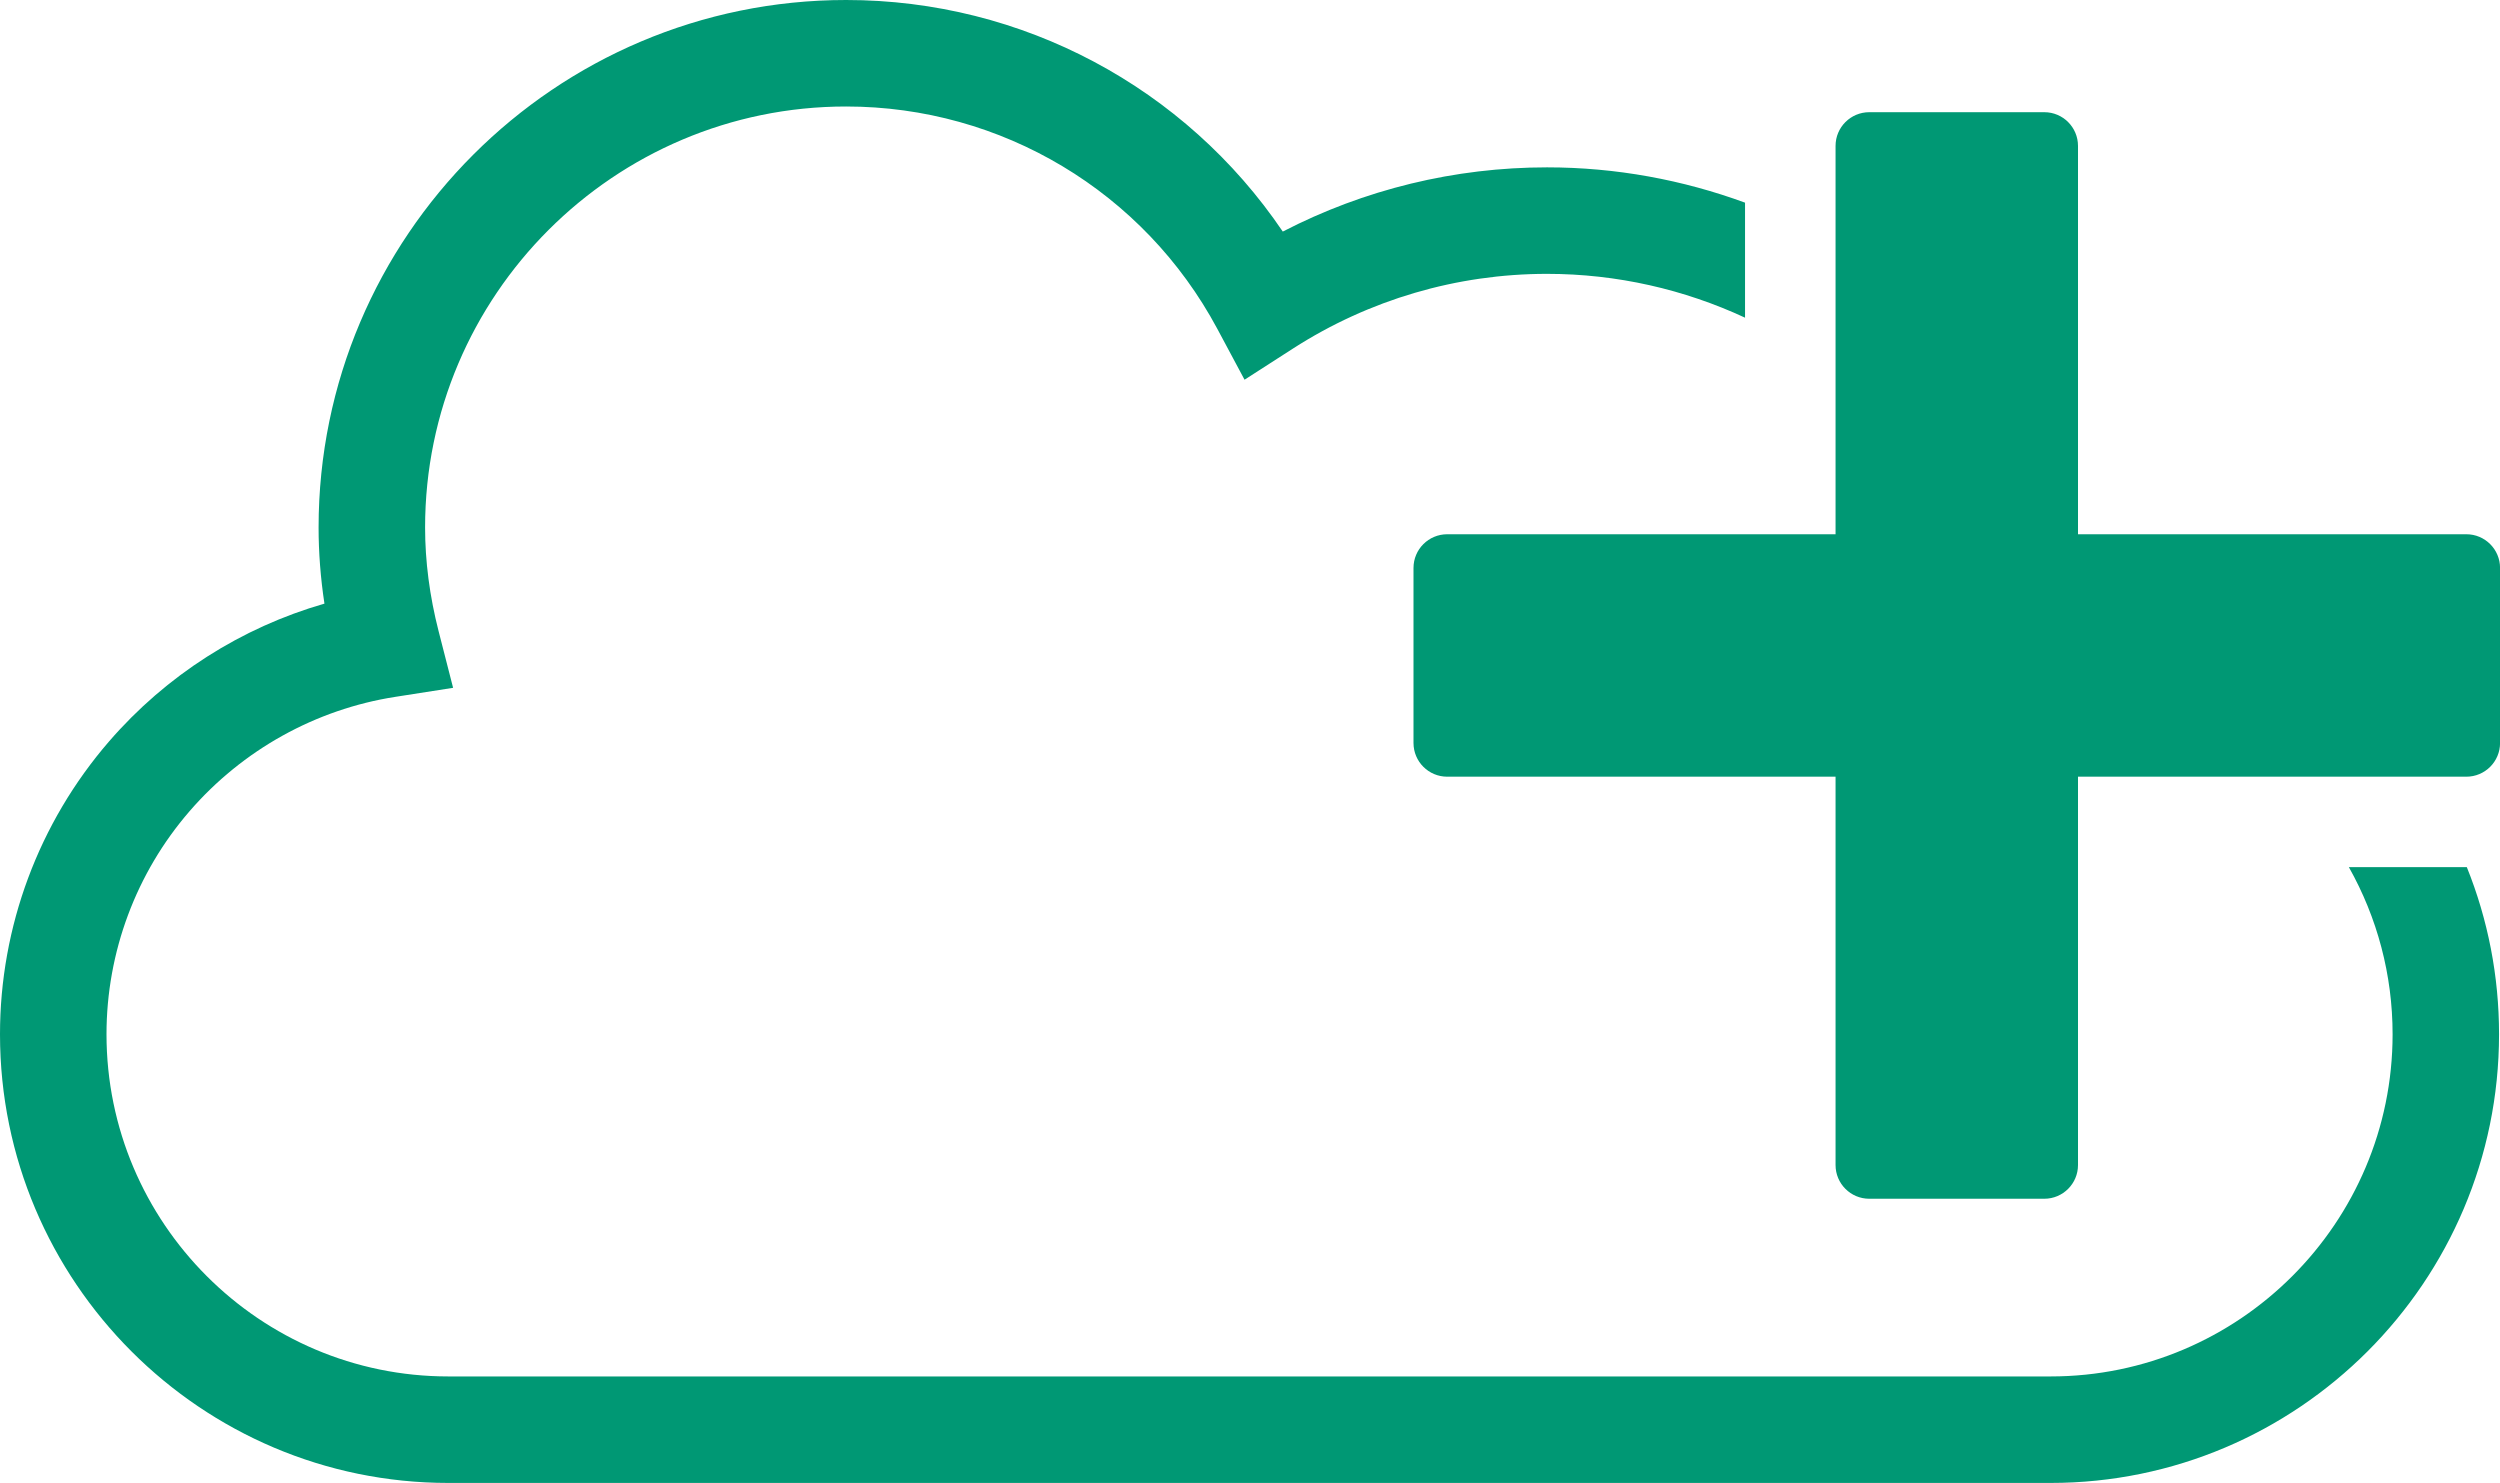
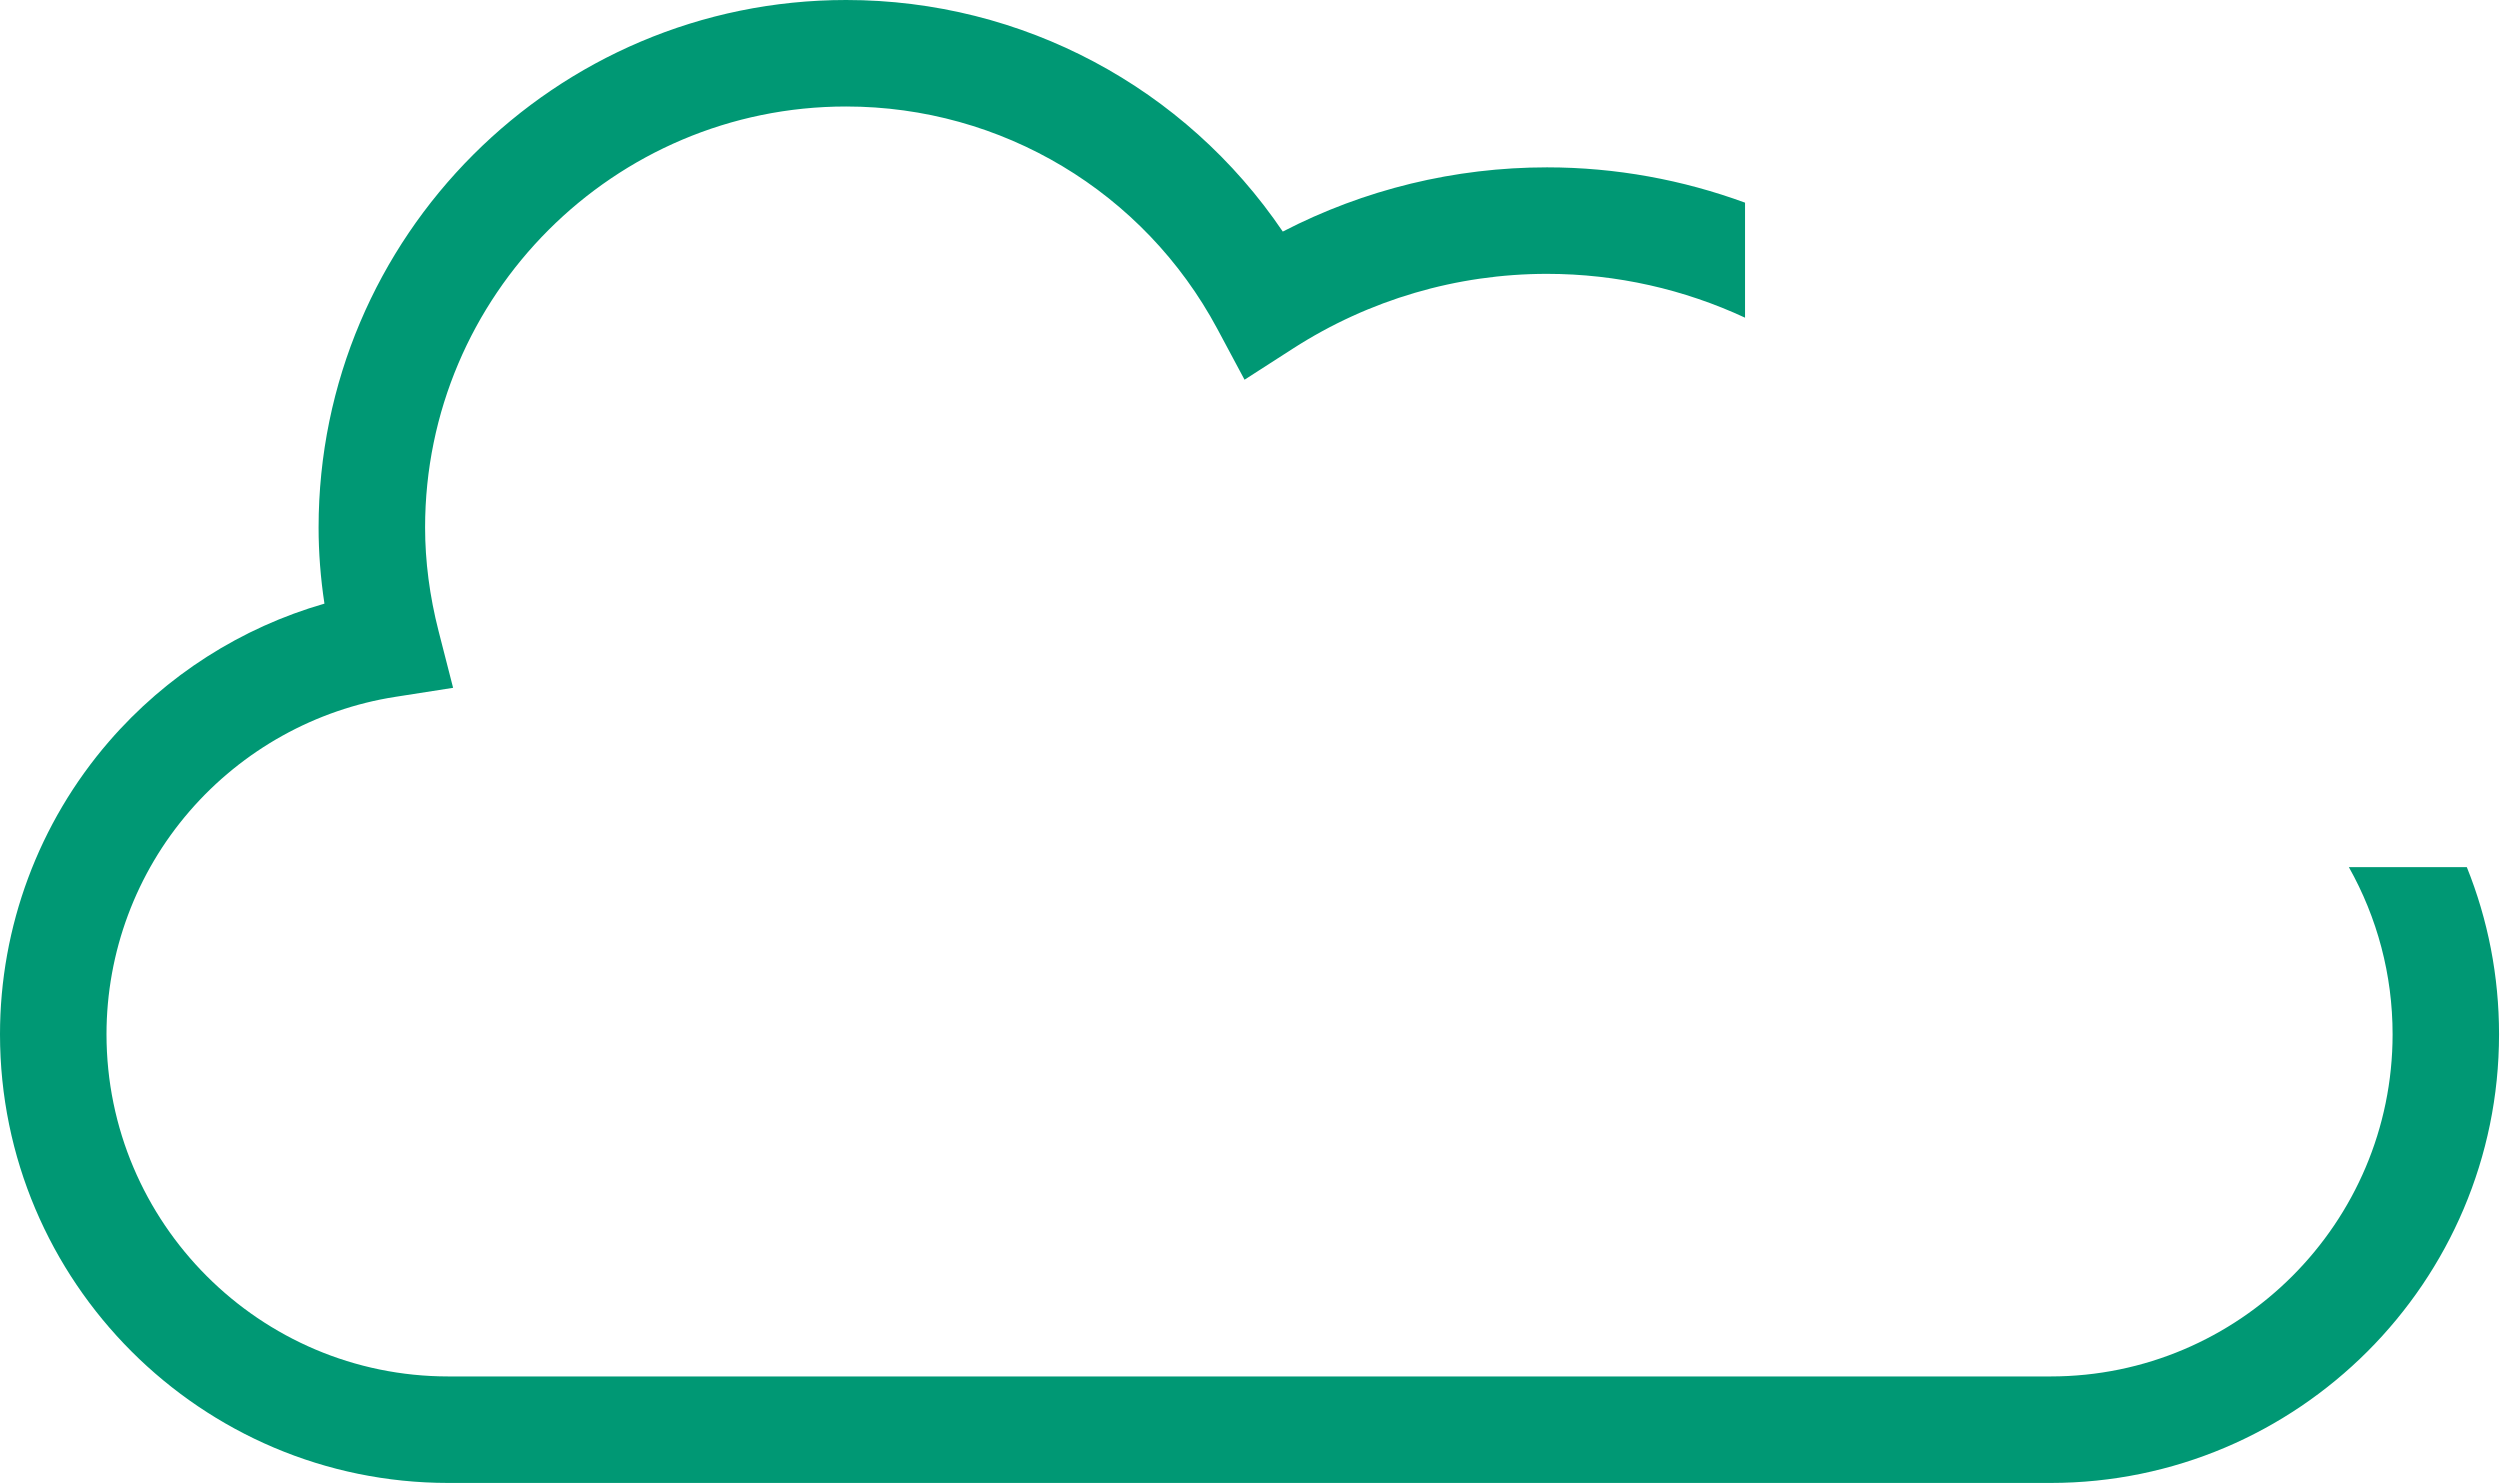
<svg xmlns="http://www.w3.org/2000/svg" id="Ebene_2" viewBox="0 0 469.49 278.49">
  <defs>
    <style>.cls-1{fill:#009874;stroke-width:0px;}</style>
  </defs>
  <g id="Final_Logo">
-     <path class="cls-1" d="M463.17,100.33h-72.93V27.4c0-3.49-2.83-6.33-6.33-6.33h-32.87c-3.49,0-6.33,2.83-6.33,6.33v72.93h-72.93c-3.49,0-6.33,2.83-6.33,6.33v32.87c0,3.49,2.83,6.33,6.33,6.33h72.93v72.93c0,3.49,2.83,6.33,6.33,6.33h32.87c3.49,0,6.33-2.83,6.33-6.33v-72.93h72.93c3.49,0,6.33-2.83,6.33-6.33v-32.87c0-3.49-2.83-6.33-6.33-6.33Z" />
    <path class="cls-1" d="M441.11,162.85c5.34,9.49,8.21,20.23,8.21,31.38,0,35.43-28.81,64.26-64.22,64.26H84.2c-35.4,0-64.2-28.83-64.2-64.26,0-15.39,5.54-30.27,15.6-41.89,9.96-11.51,23.67-19.13,38.62-21.47l10.87-1.7-2.73-10.66c-1.68-6.57-2.53-13.11-2.53-19.45,0-43.59,35.47-79.06,79.07-79.06,29.2,0,55.91,16,69.71,41.76l5.11,9.55,9.11-5.86c14.26-9.17,30.75-14.02,47.7-14.02,13.16,0,25.79,2.94,37.18,8.23v-21.6c-11.68-4.28-24.22-6.63-37.18-6.63-17.35,0-34.32,4.14-49.63,12.06C222.59,16.43,192.02,0,158.9,0,104.27,0,59.83,44.44,59.83,99.06c0,4.71.37,9.5,1.1,14.3-15.61,4.49-29.71,13.46-40.46,25.89C7.27,154.51,0,174.04,0,194.23c0,46.46,37.77,84.26,84.2,84.26h300.89c46.44,0,84.22-37.8,84.22-84.26,0-10.91-2.08-21.53-6.05-31.38-.03,0-.07,0-.1,0h-22.06Z" />
  </g>
</svg>